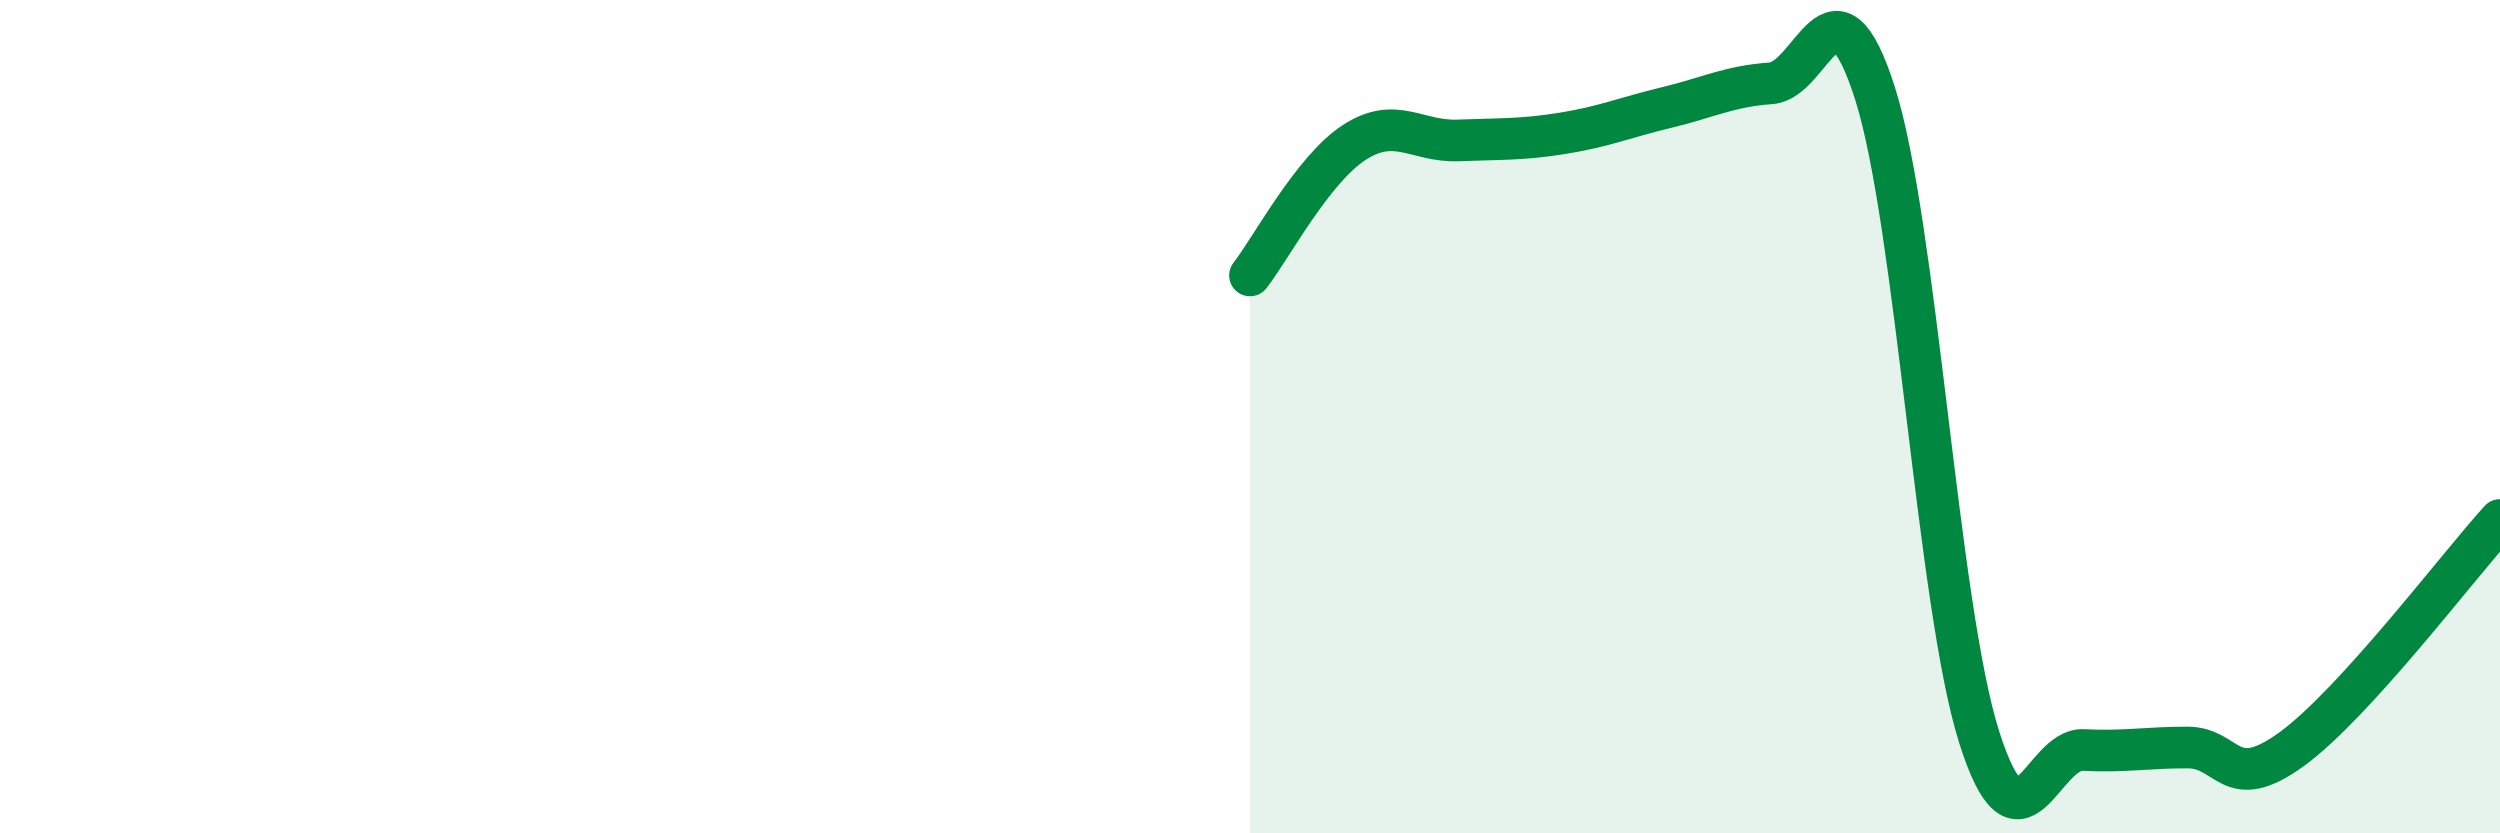
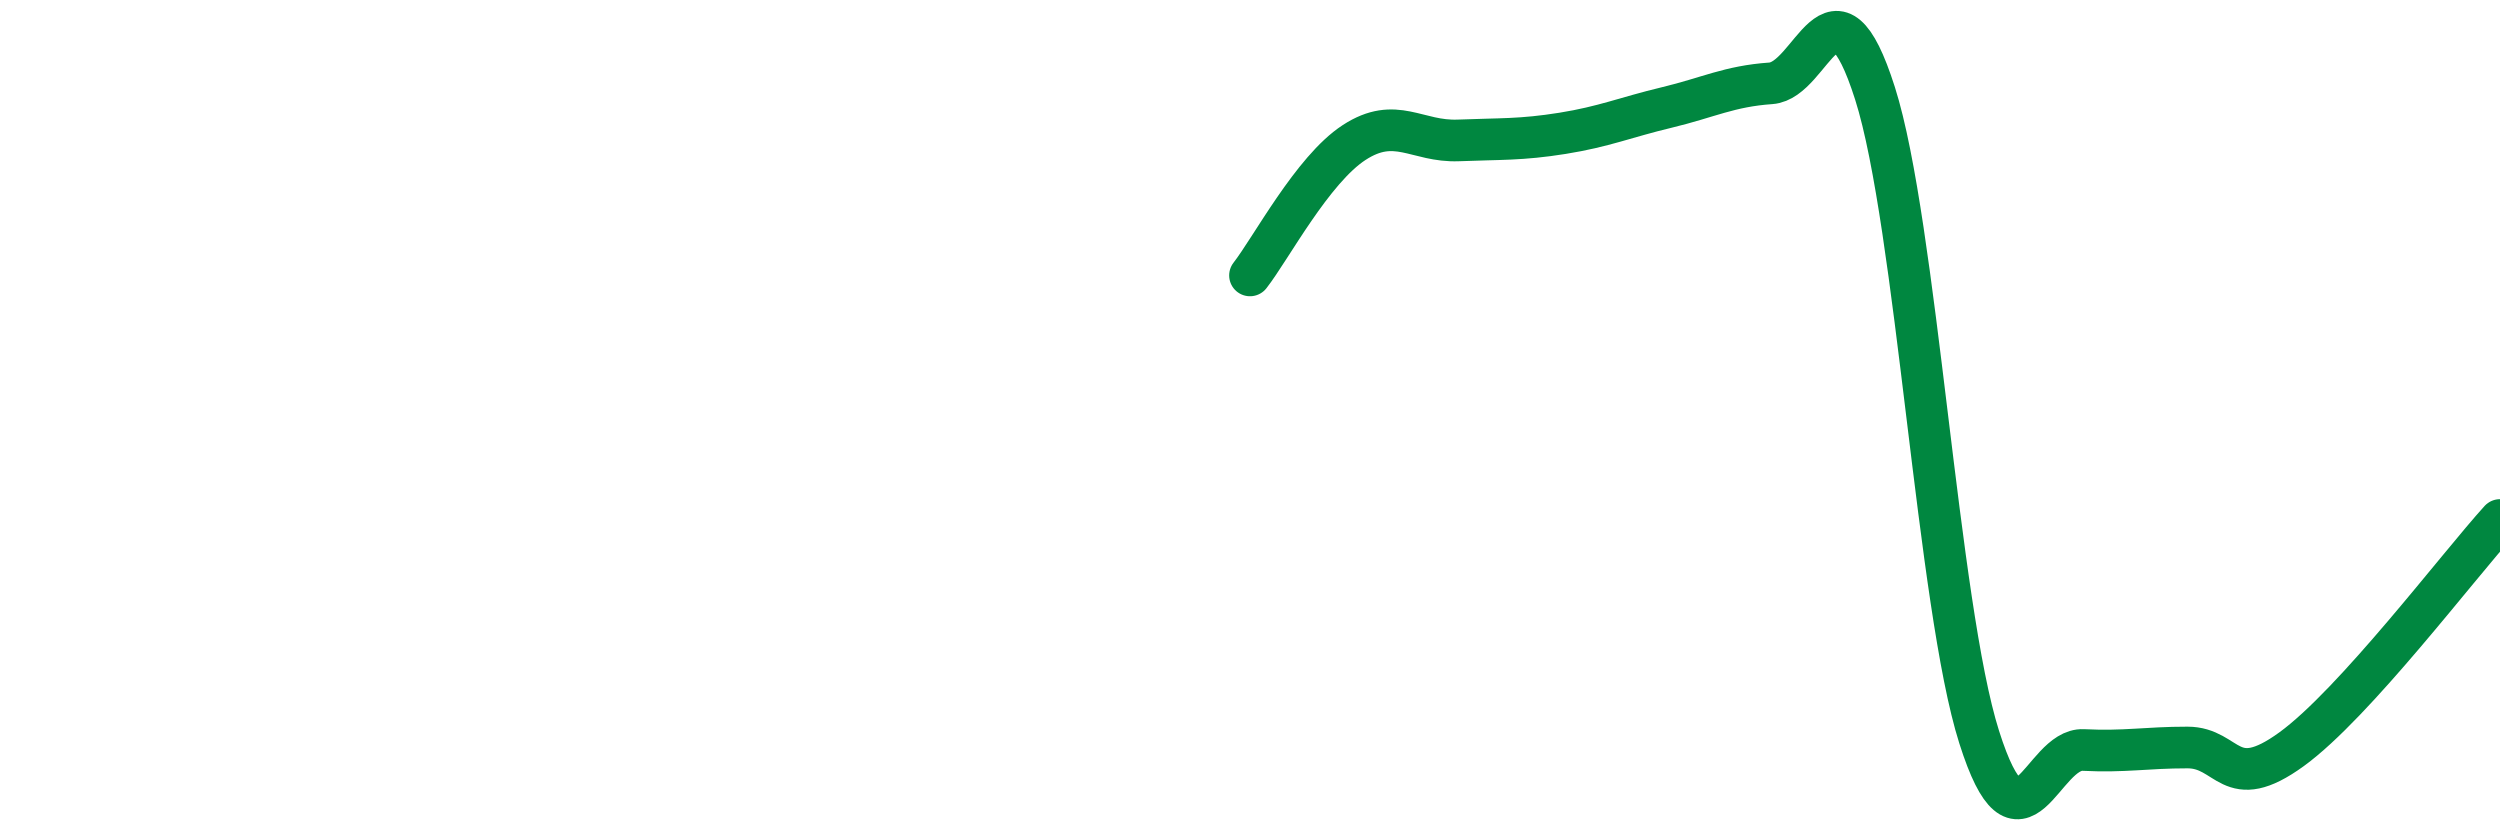
<svg xmlns="http://www.w3.org/2000/svg" width="60" height="20" viewBox="0 0 60 20">
-   <path d="M 30,6.61 C 30.5,5.97 31.5,4.07 32.5,3.42 C 33.5,2.77 34,3.41 35,3.37 C 36,3.33 36.5,3.36 37.5,3.2 C 38.5,3.04 39,2.82 40,2.58 C 41,2.34 41.5,2.07 42.5,2 C 43.5,1.93 44,-0.9 45,2.24 C 46,5.38 46.5,14.54 47.5,17.69 C 48.5,20.84 49,17.95 50,18 C 51,18.05 51.5,17.94 52.5,17.94 C 53.5,17.94 53.5,19.07 55,17.98 C 56.5,16.89 59,13.58 60,12.48L60 20L30 20Z" fill="#008740" opacity="0.1" stroke-linecap="round" stroke-linejoin="round" />
  <path d="M 30,6.61 C 30.5,5.97 31.5,4.07 32.5,3.42 C 33.5,2.77 34,3.41 35,3.37 C 36,3.33 36.5,3.36 37.5,3.2 C 38.5,3.04 39,2.82 40,2.58 C 41,2.34 41.5,2.07 42.5,2 C 43.5,1.93 44,-0.9 45,2.24 C 46,5.38 46.5,14.54 47.5,17.69 C 48.5,20.84 49,17.95 50,18 C 51,18.05 51.5,17.94 52.5,17.94 C 53.5,17.94 53.5,19.07 55,17.98 C 56.5,16.89 59,13.58 60,12.48" stroke="#008740" stroke-width="1" fill="none" stroke-linecap="round" stroke-linejoin="round" />
</svg>